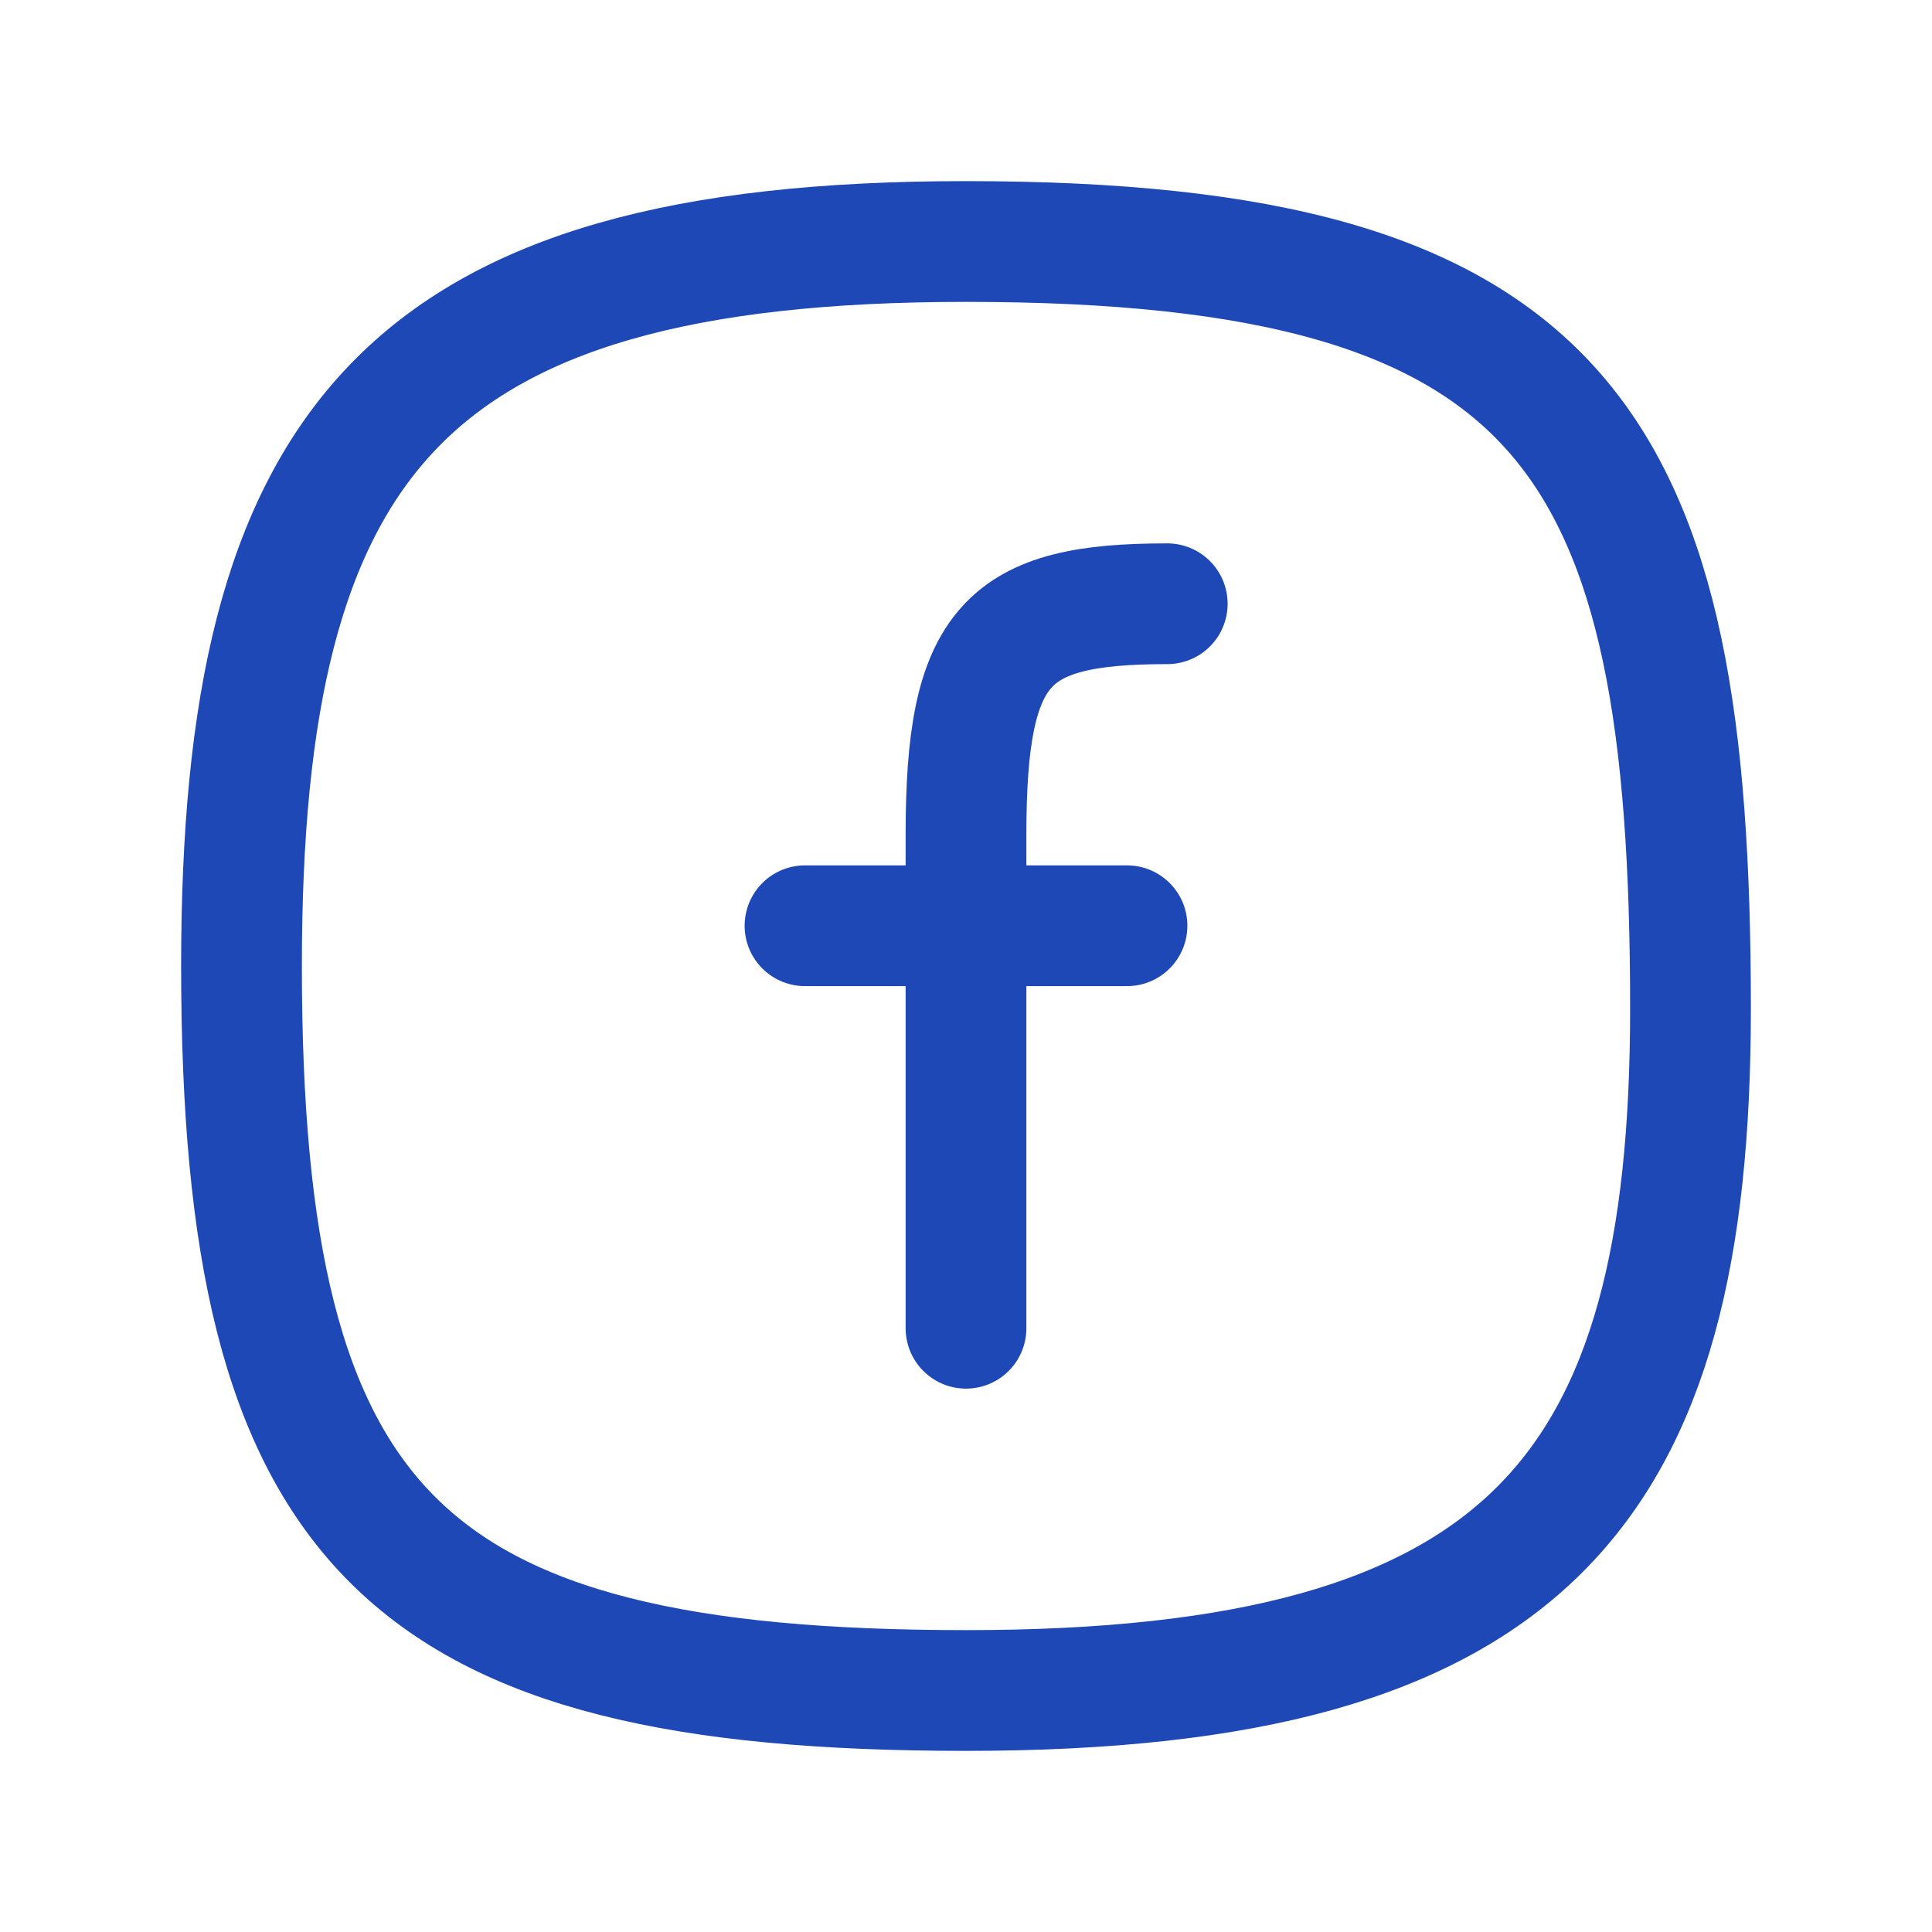
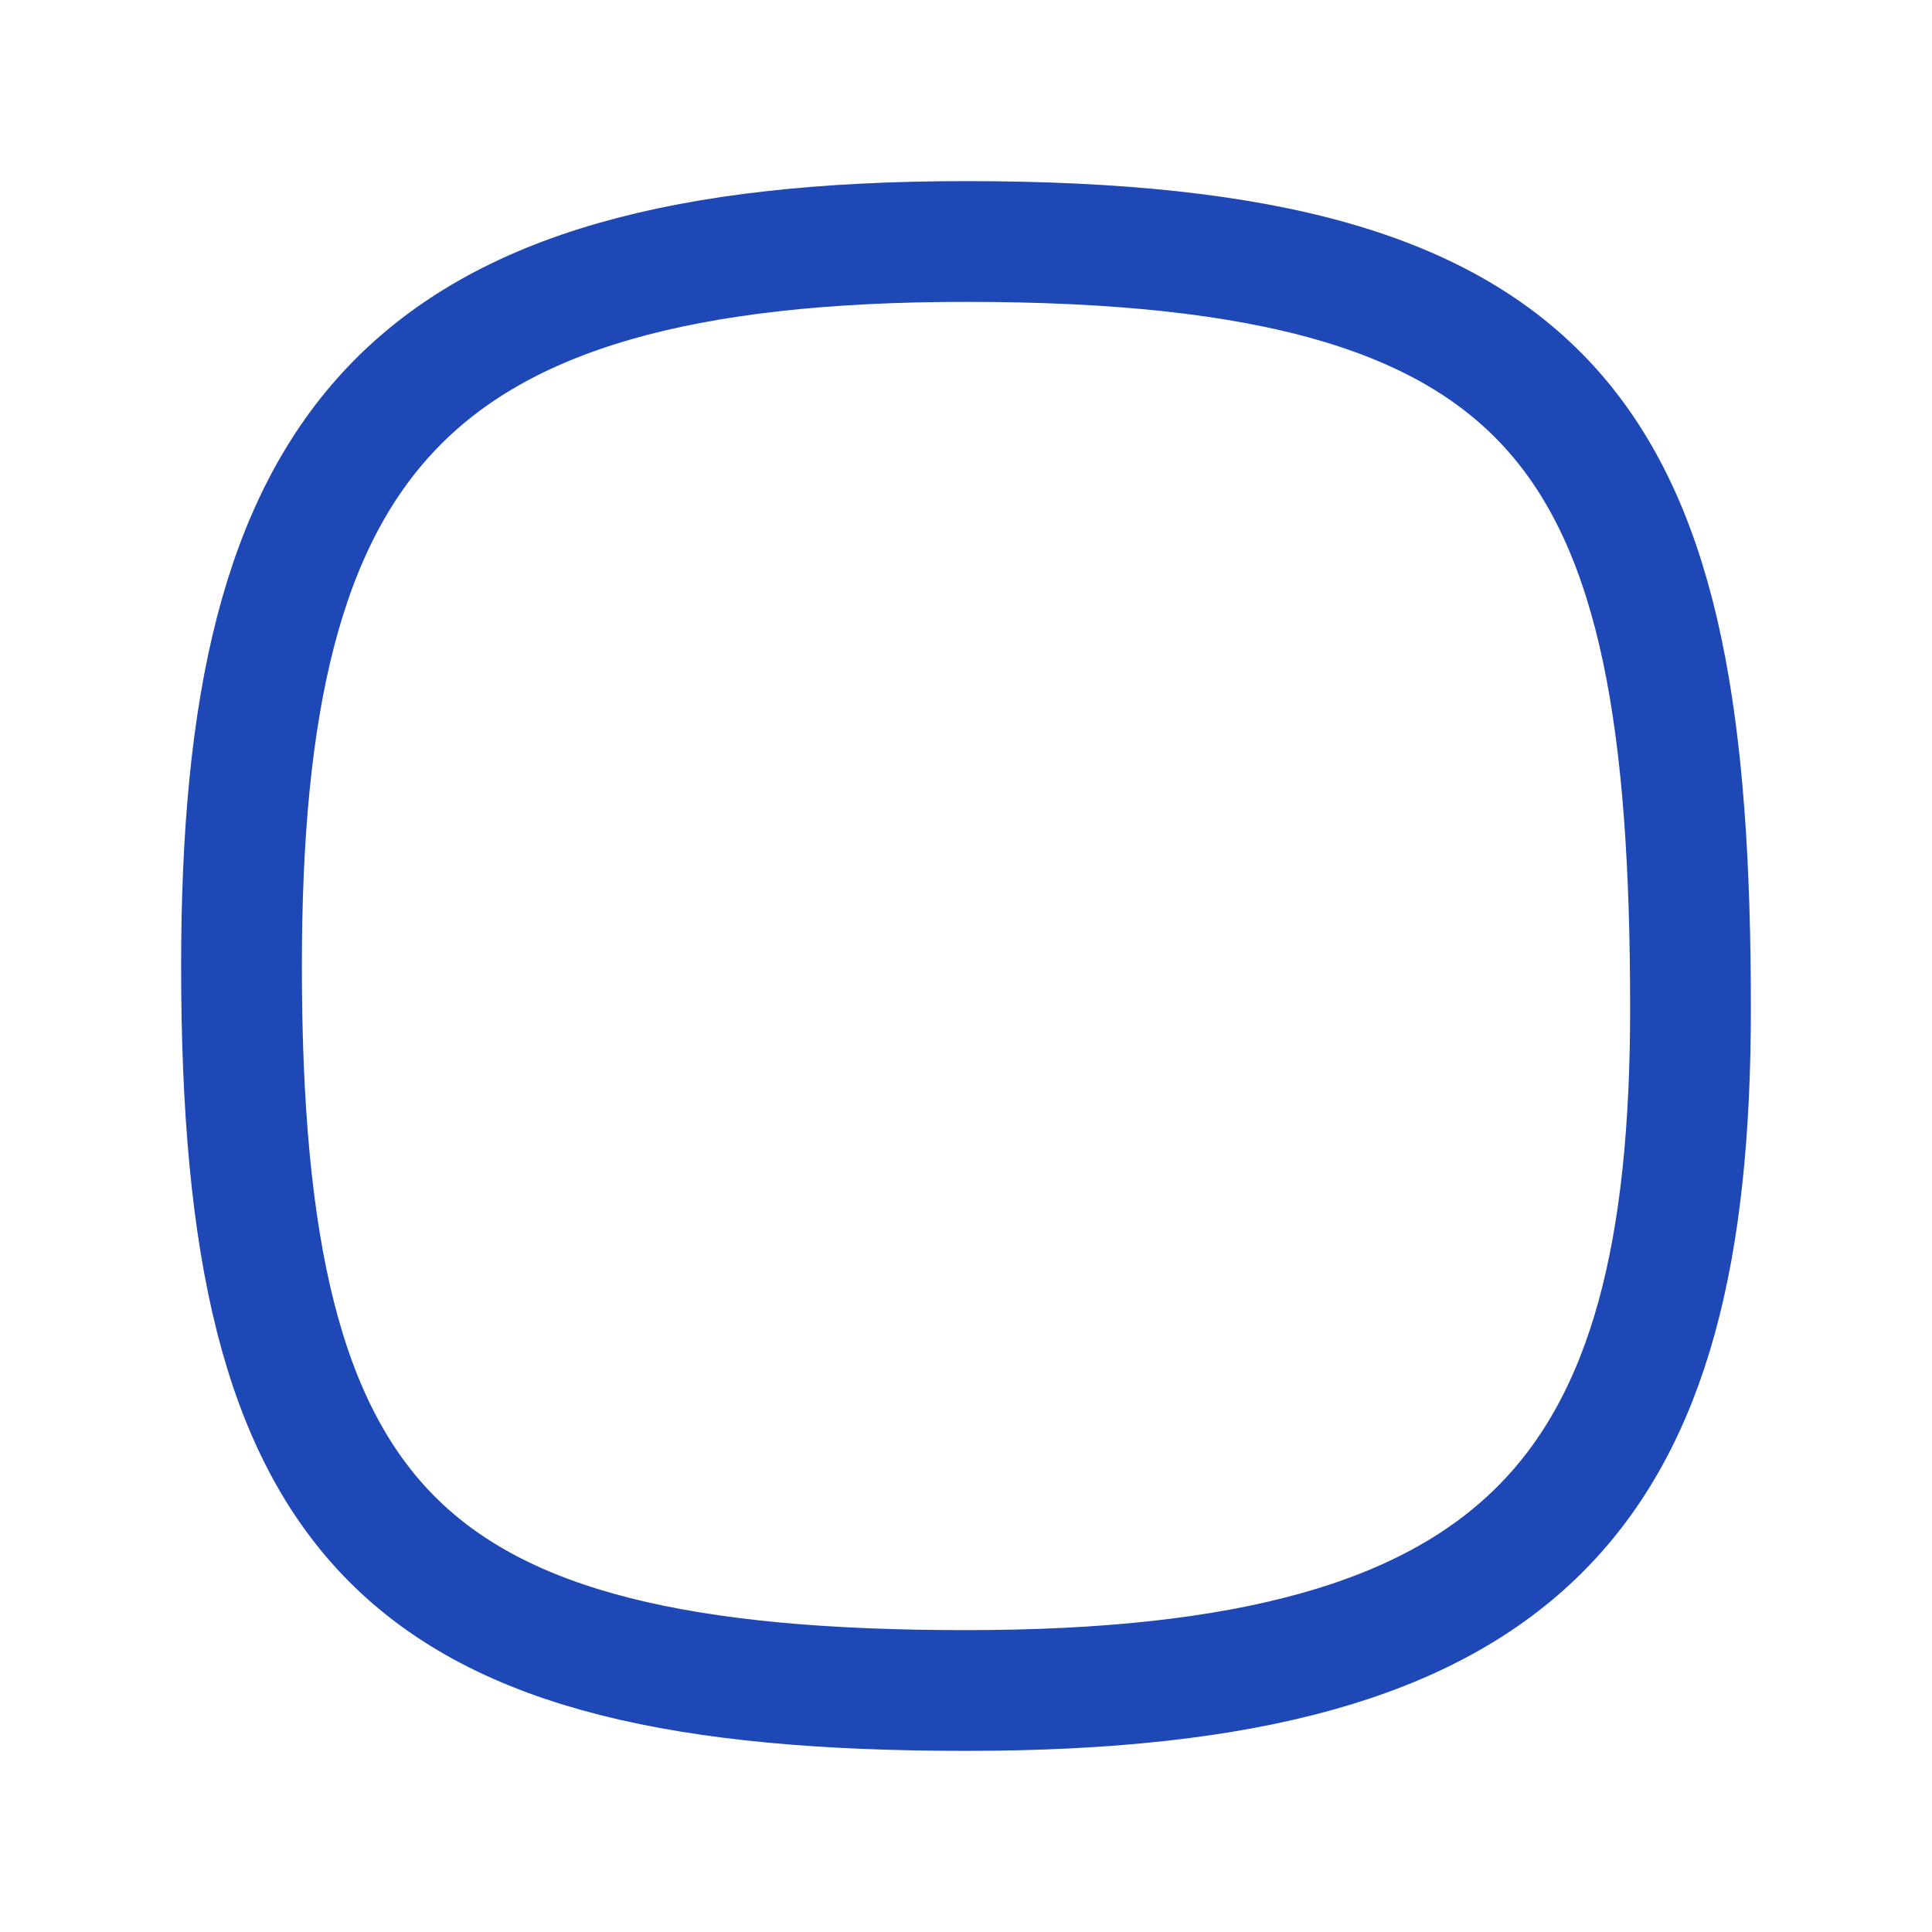
<svg xmlns="http://www.w3.org/2000/svg" width="24" height="24" viewBox="0 0 24 24" fill="none">
  <path d="M21 12.529C21 18.5 19 21 12 21C5 21 3 19 3 12C3 5.5 5 3 12 3C19.5 3 21 5.5 21 12.529Z" stroke="#1E48B5" stroke-width="1.5" stroke-linecap="round" stroke-linejoin="round" />
-   <path d="M10 11.5H14" stroke="#1E48B5" stroke-width="1.5" stroke-linecap="round" stroke-linejoin="round" />
-   <path d="M12 16.5C12 16.5 12 12.739 12 10.37C12 8 12.5 7.5 14.5 7.5" stroke="#1E48B5" stroke-width="1.5" stroke-linecap="round" stroke-linejoin="round" />
</svg>